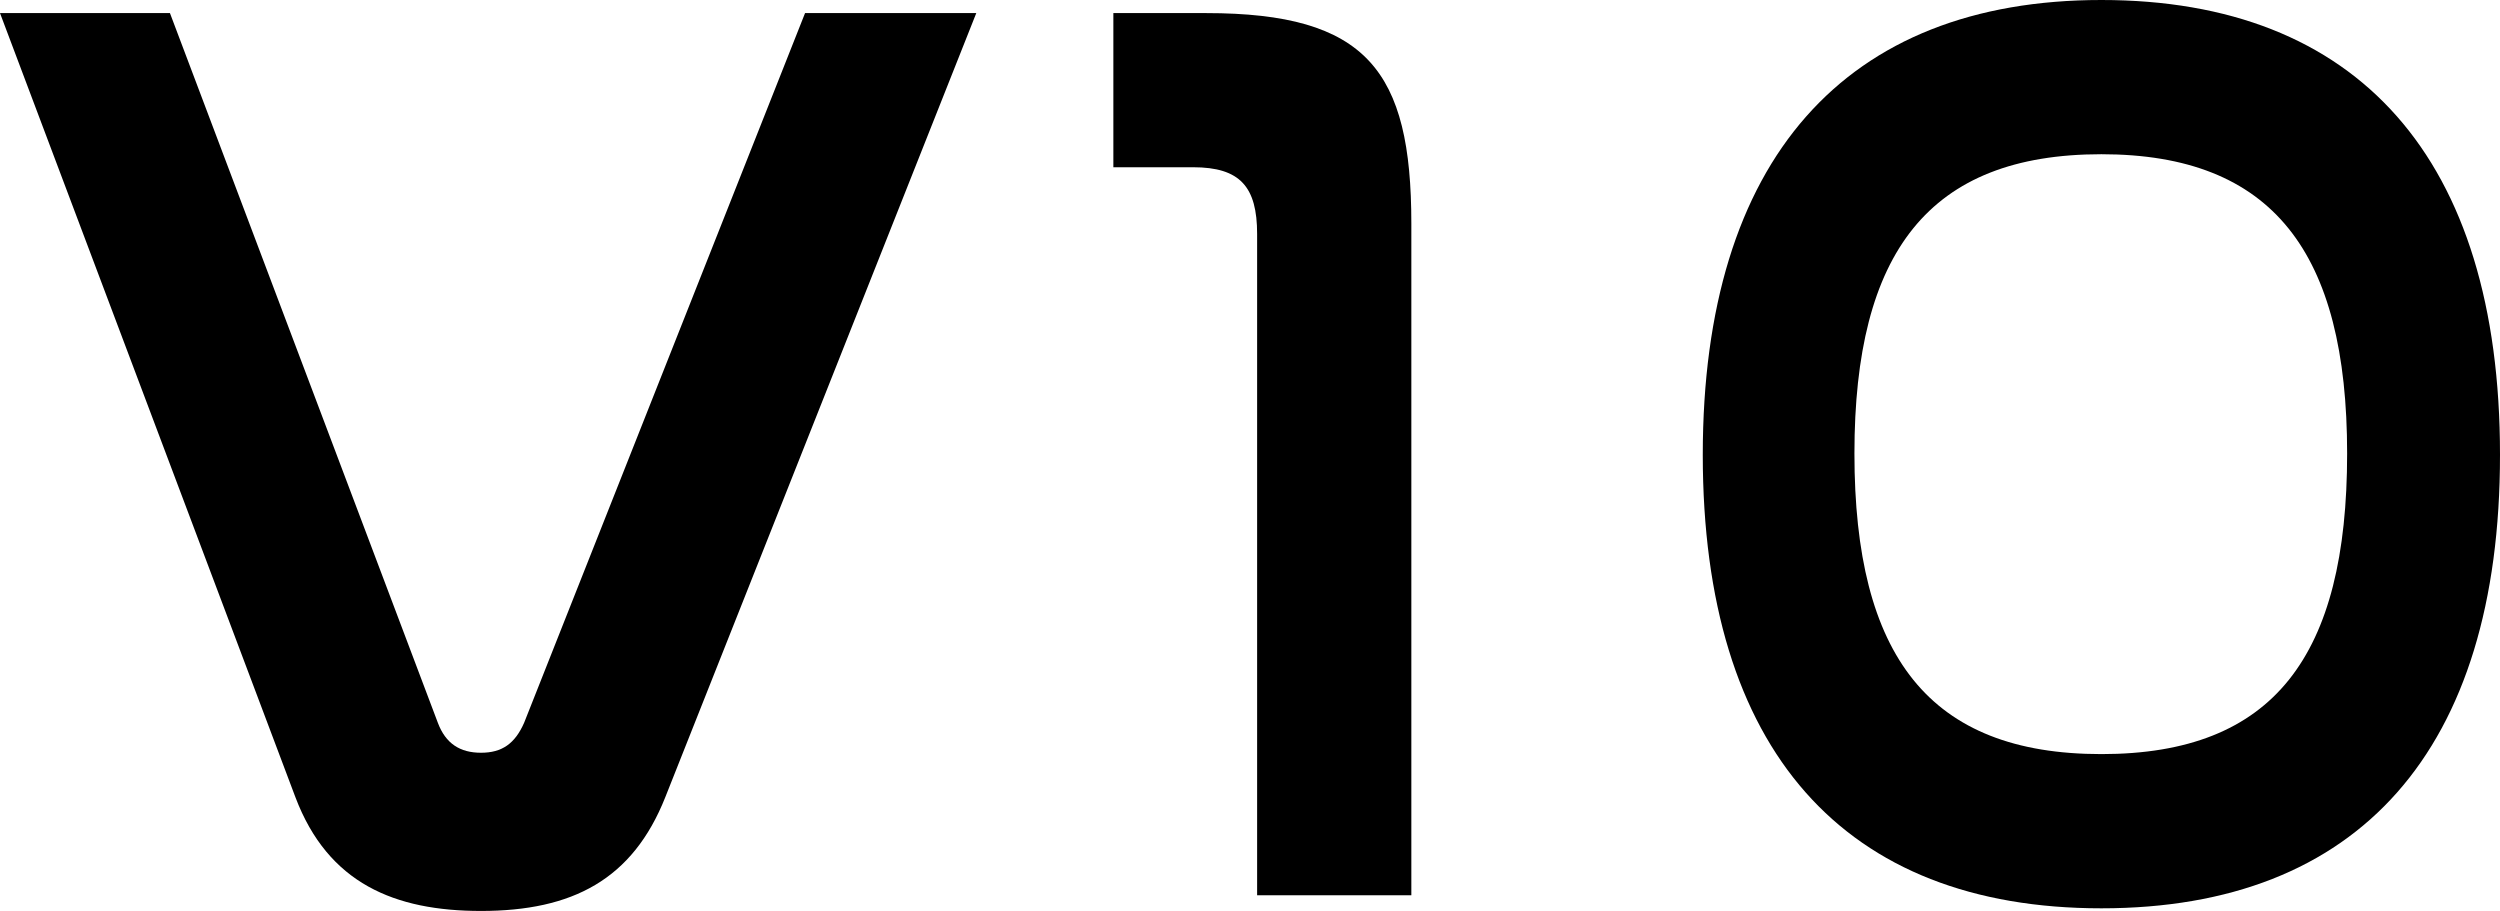
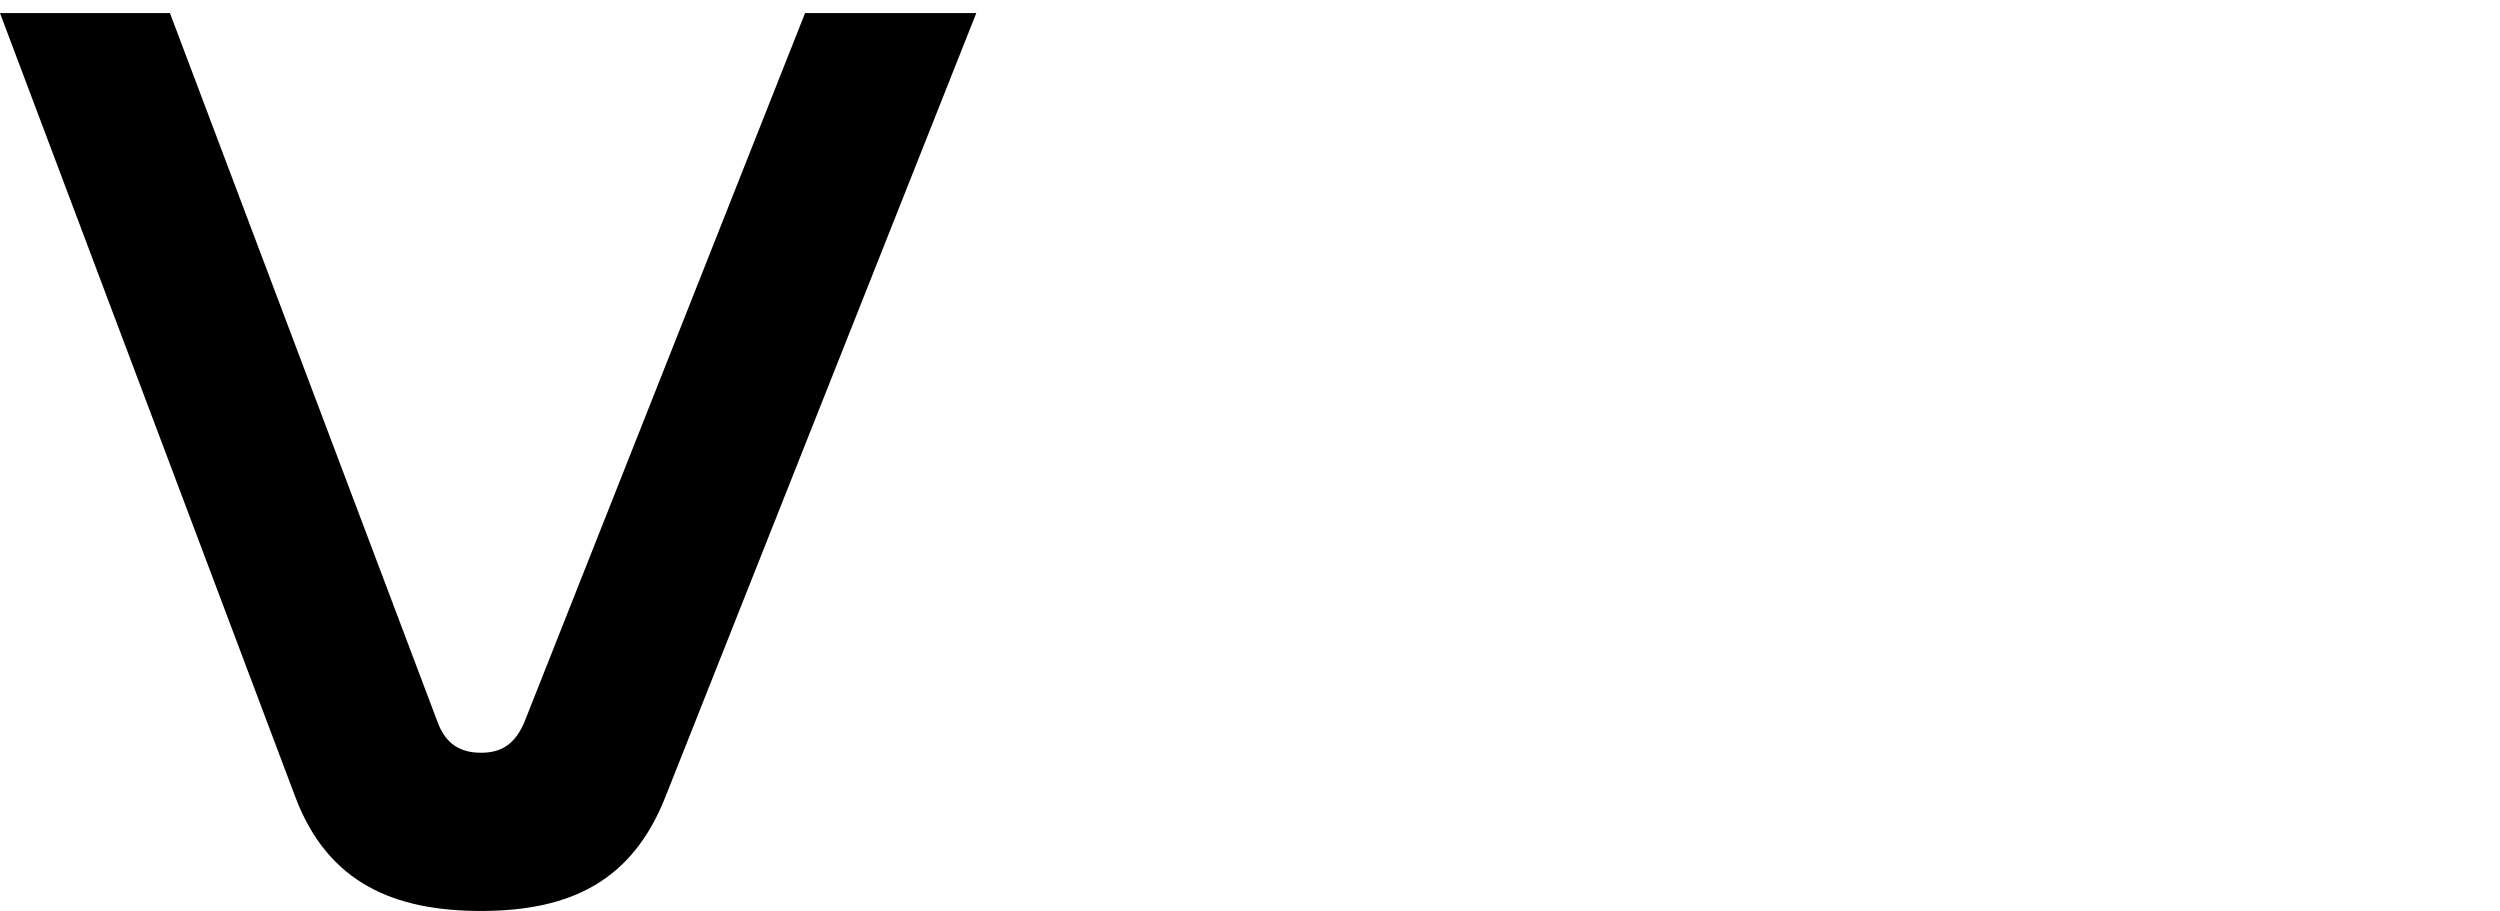
<svg xmlns="http://www.w3.org/2000/svg" id="b" data-name="Layer 2" width="37.041" height="13.497" viewBox="0 0 37.041 13.497">
  <g id="c" data-name="圖層 3">
    <g>
      <path d="M2.518.194l3.969,10.514c.116.31.329.445.64.445s.503-.135.639-.445L11.928.194h2.537l-4.608,11.618c-.484,1.22-1.375,1.685-2.73,1.685-1.278,0-2.266-.407-2.75-1.685L0,.194h2.518Z" />
-       <path d="M17.871.194c2.382,0,3.04.852,3.04,3.118v9.953h-2.285V3.466c0-.697-.251-.988-.948-.988h-1.182V.194h1.375Z" />
-       <path d="M37.041,6.739c0,4.376-2.092,6.719-5.906,6.719s-5.906-2.343-5.906-6.719S27.34,0,31.135,0s5.906,2.343,5.906,6.739ZM27.476,6.719c0,3.001,1.104,4.454,3.659,4.454s3.641-1.452,3.641-4.454c0-2.982-1.104-4.434-3.641-4.434-2.556,0-3.659,1.452-3.659,4.434Z" />
    </g>
  </g>
</svg>